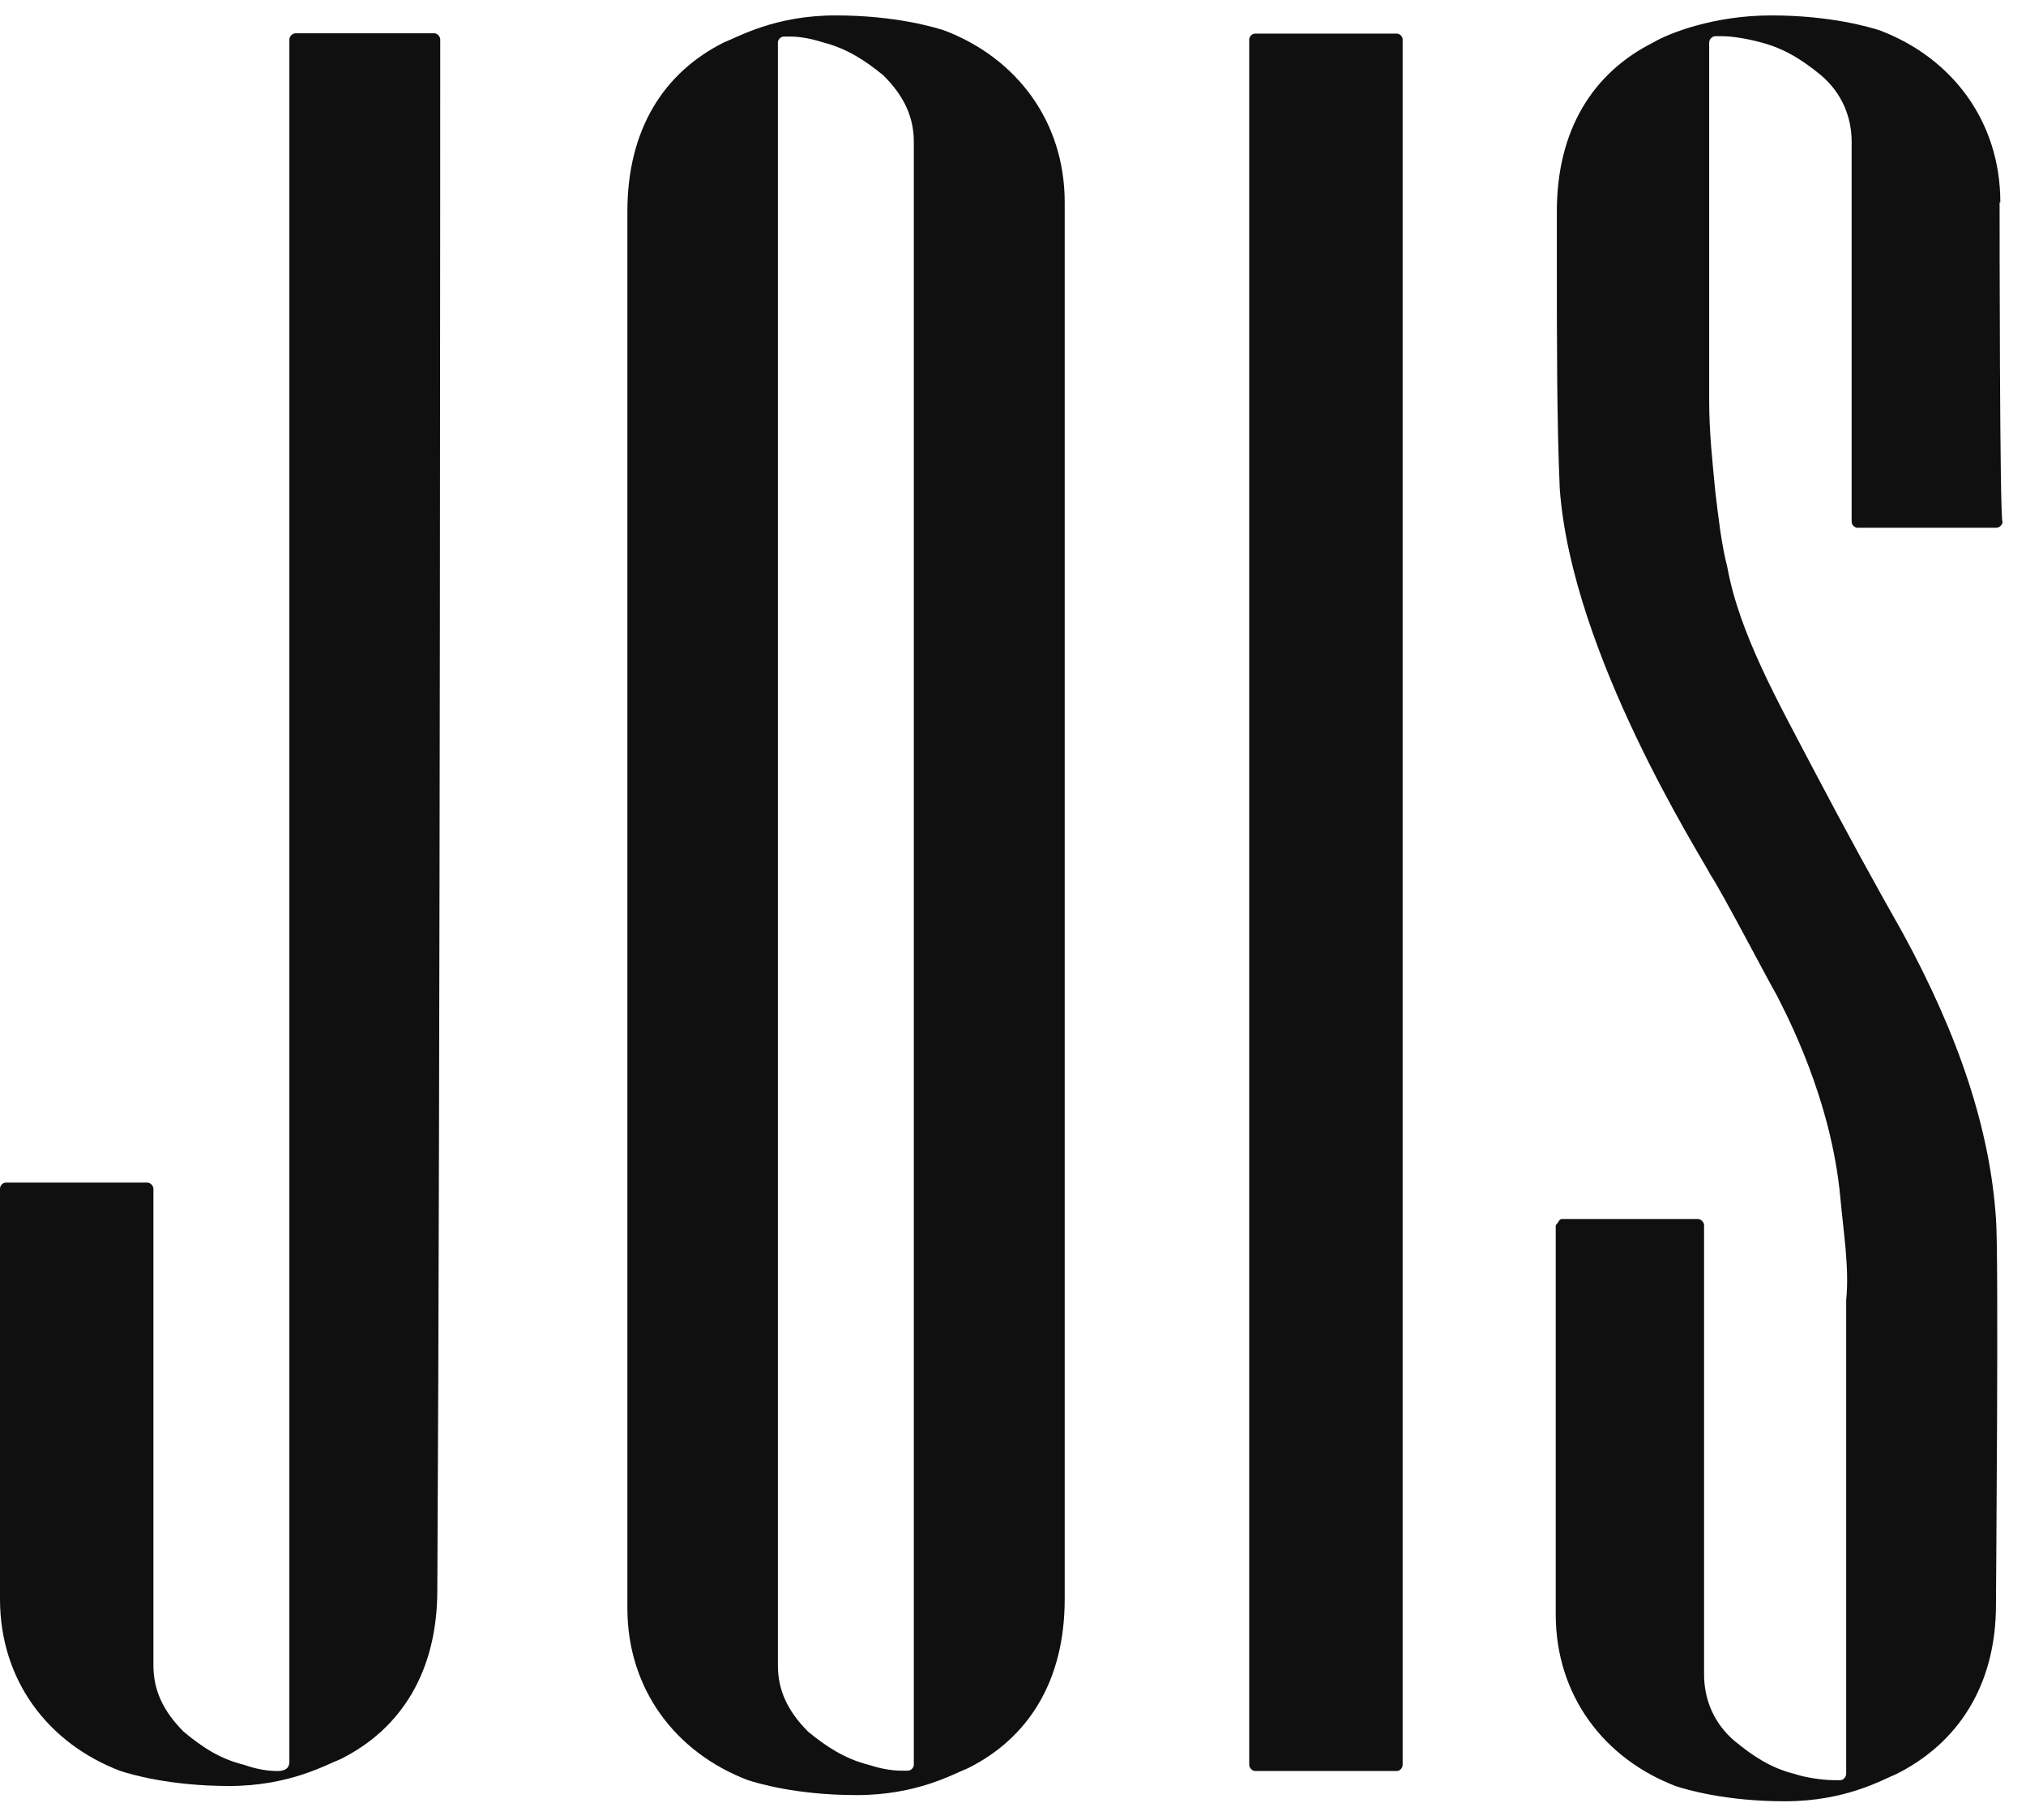
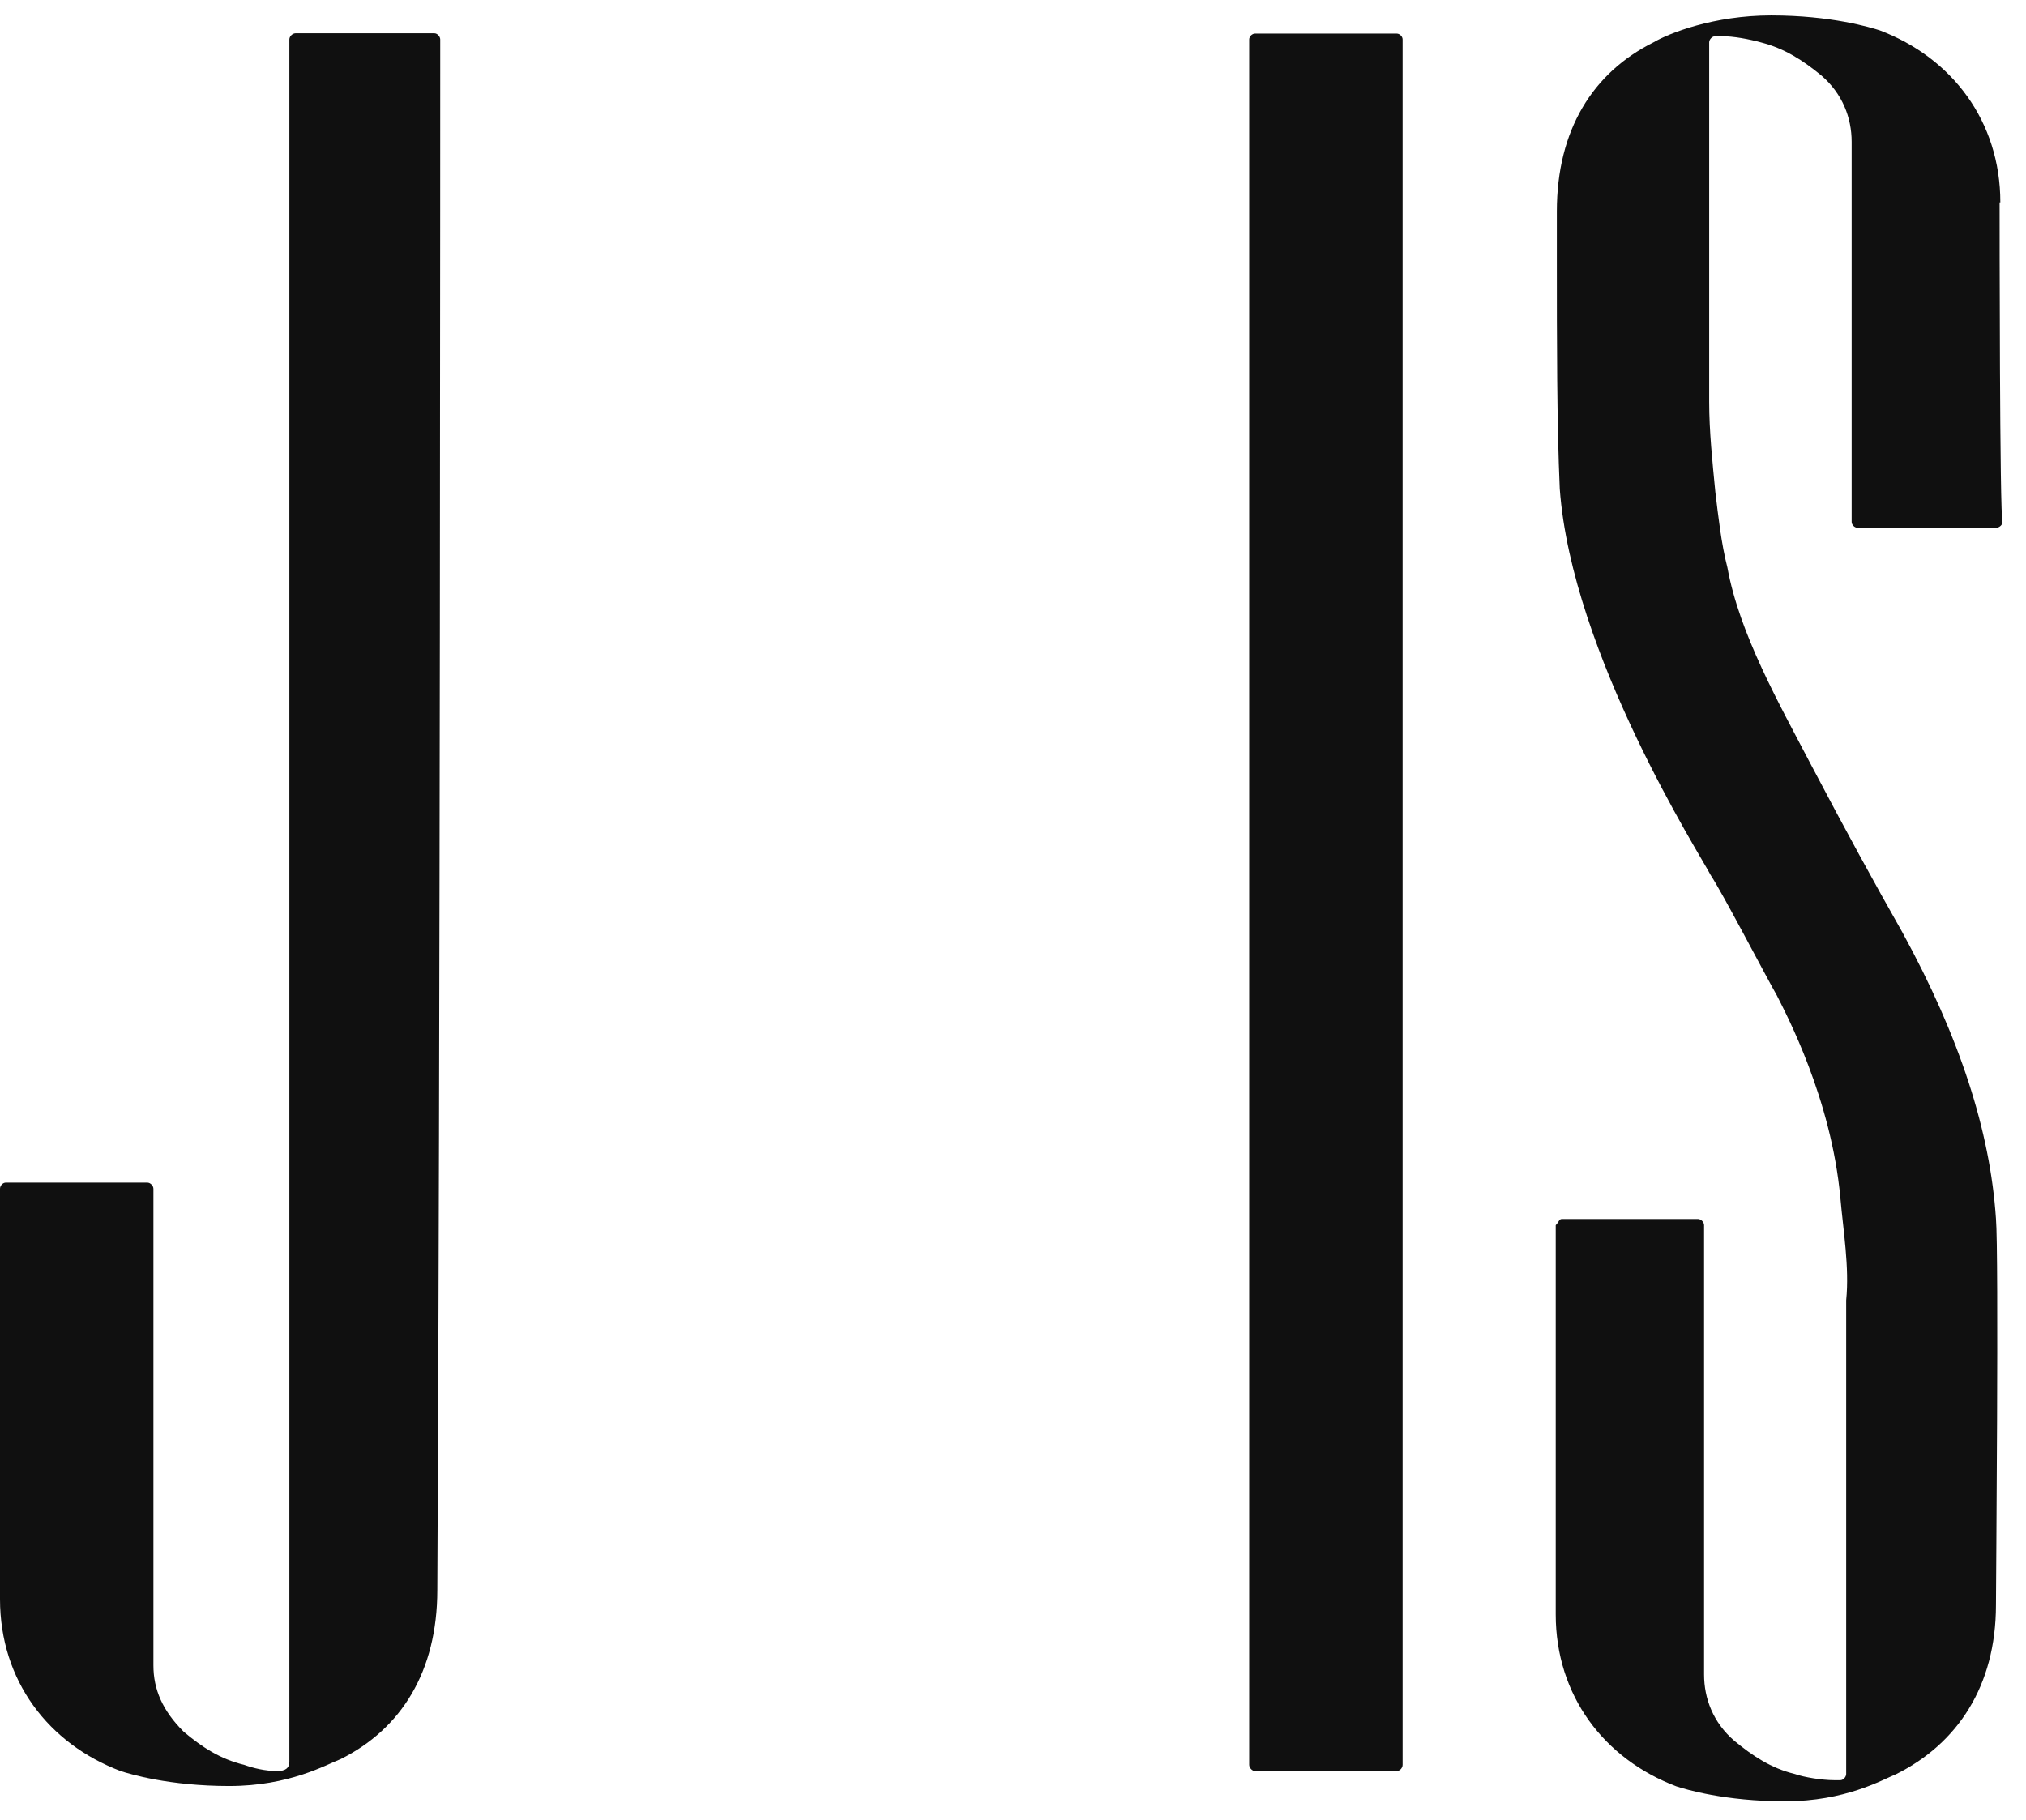
<svg xmlns="http://www.w3.org/2000/svg" width="69" height="62" viewBox="0 0 69 62" fill="none">
-   <path fill-rule="evenodd" clip-rule="evenodd" d="M31.122 60.012V60.111C31.122 60.211 31.023 60.31 30.912 60.31H30.713C30.303 60.31 29.894 60.211 29.584 60.111C28.764 59.9 28.144 59.491 27.523 58.982C26.803 58.262 26.493 57.542 26.493 56.723V1.444C26.493 1.345 26.592 1.245 26.704 1.245H26.903C27.312 1.245 27.722 1.345 28.032 1.444C28.851 1.655 29.472 2.064 30.092 2.573C30.812 3.293 31.122 4.013 31.122 4.832V21.066M36.261 6.892C36.261 4.125 34.61 1.965 32.153 1.034C31.842 0.935 30.502 0.525 28.454 0.525C26.406 0.525 25.165 1.245 24.656 1.444C22.596 2.474 21.367 4.422 21.367 7.203V54.774C21.367 57.542 23.018 59.702 25.475 60.633C25.786 60.732 27.114 61.141 29.174 61.141C31.234 61.141 32.463 60.422 32.972 60.223C35.032 59.193 36.261 57.244 36.261 54.464V6.892Z" fill="#101010" />
  <path fill-rule="evenodd" clip-rule="evenodd" d="M14.993 1.345C14.993 1.245 14.894 1.134 14.794 1.134H10.066C9.966 1.134 9.855 1.233 9.855 1.345V60.012C9.855 60.219 9.718 60.322 9.445 60.322C9.035 60.322 8.626 60.223 8.316 60.111C7.496 59.913 6.876 59.503 6.255 58.982C5.535 58.262 5.225 57.542 5.225 56.723V40.489C5.225 40.39 5.126 40.279 5.014 40.279H0.199C0.099 40.279 0 40.378 0 40.489V54.464C0 57.245 1.651 59.392 4.108 60.322C4.418 60.422 5.759 60.831 7.807 60.831C9.855 60.831 11.096 60.111 11.605 59.913C13.665 58.883 14.894 56.934 14.894 54.154C14.993 37.2 14.993 1.345 14.993 1.345Z" fill="#101010" />
  <path fill-rule="evenodd" clip-rule="evenodd" d="M47.77 1.343C47.77 1.244 47.671 1.145 47.572 1.145H42.743C42.644 1.145 42.545 1.244 42.545 1.343V60.11C42.545 60.209 42.644 60.321 42.743 60.321H47.572C47.671 60.321 47.77 60.221 47.77 60.11" fill="#101010" />
  <path fill-rule="evenodd" clip-rule="evenodd" d="M68.126 6.892C68.126 4.125 66.475 1.965 64.018 1.034C63.708 0.935 62.367 0.525 60.319 0.525C58.371 0.525 56.832 1.134 56.311 1.444C54.25 2.474 53.022 4.422 53.022 7.203V8.841C53.022 11.621 53.022 14.389 53.121 16.647C53.531 22.294 57.949 29.183 58.259 29.803C58.669 30.424 60.108 33.191 60.518 33.911C60.828 34.532 62.367 37.411 62.678 40.8C62.777 41.929 62.988 43.158 62.876 44.287V60.422C62.876 60.521 62.777 60.633 62.678 60.633H62.467C62.057 60.633 61.437 60.533 61.126 60.422C60.307 60.223 59.687 59.801 59.066 59.292C58.346 58.672 58.036 57.852 58.036 57.033V41.73C58.036 41.631 57.937 41.519 57.825 41.519H53.195C53.096 41.519 53.096 41.619 52.984 41.73V54.985C52.984 57.753 54.635 59.913 57.093 60.843C57.403 60.943 58.743 61.352 60.791 61.352C62.839 61.352 64.08 60.633 64.589 60.422C66.649 59.391 67.977 57.443 67.977 54.663C67.977 54.253 68.077 42.649 67.977 41.507C67.779 38.528 66.749 35.339 64.788 31.752C63.857 30.113 62.839 28.252 61.709 26.105C60.58 23.945 59.24 21.587 58.83 19.328C58.619 18.509 58.52 17.578 58.42 16.759C58.321 15.729 58.21 14.699 58.21 13.681V1.444C58.21 1.345 58.309 1.233 58.42 1.233H58.632C59.041 1.233 59.562 1.332 59.972 1.444C60.791 1.655 61.412 2.064 62.032 2.573C62.752 3.194 63.062 4.013 63.062 4.832V17.777C63.062 17.876 63.162 17.975 63.261 17.975H67.99C68.089 17.975 68.201 17.876 68.201 17.777C68.101 17.678 68.101 7.5 68.101 6.892" fill="#101010" />
</svg>